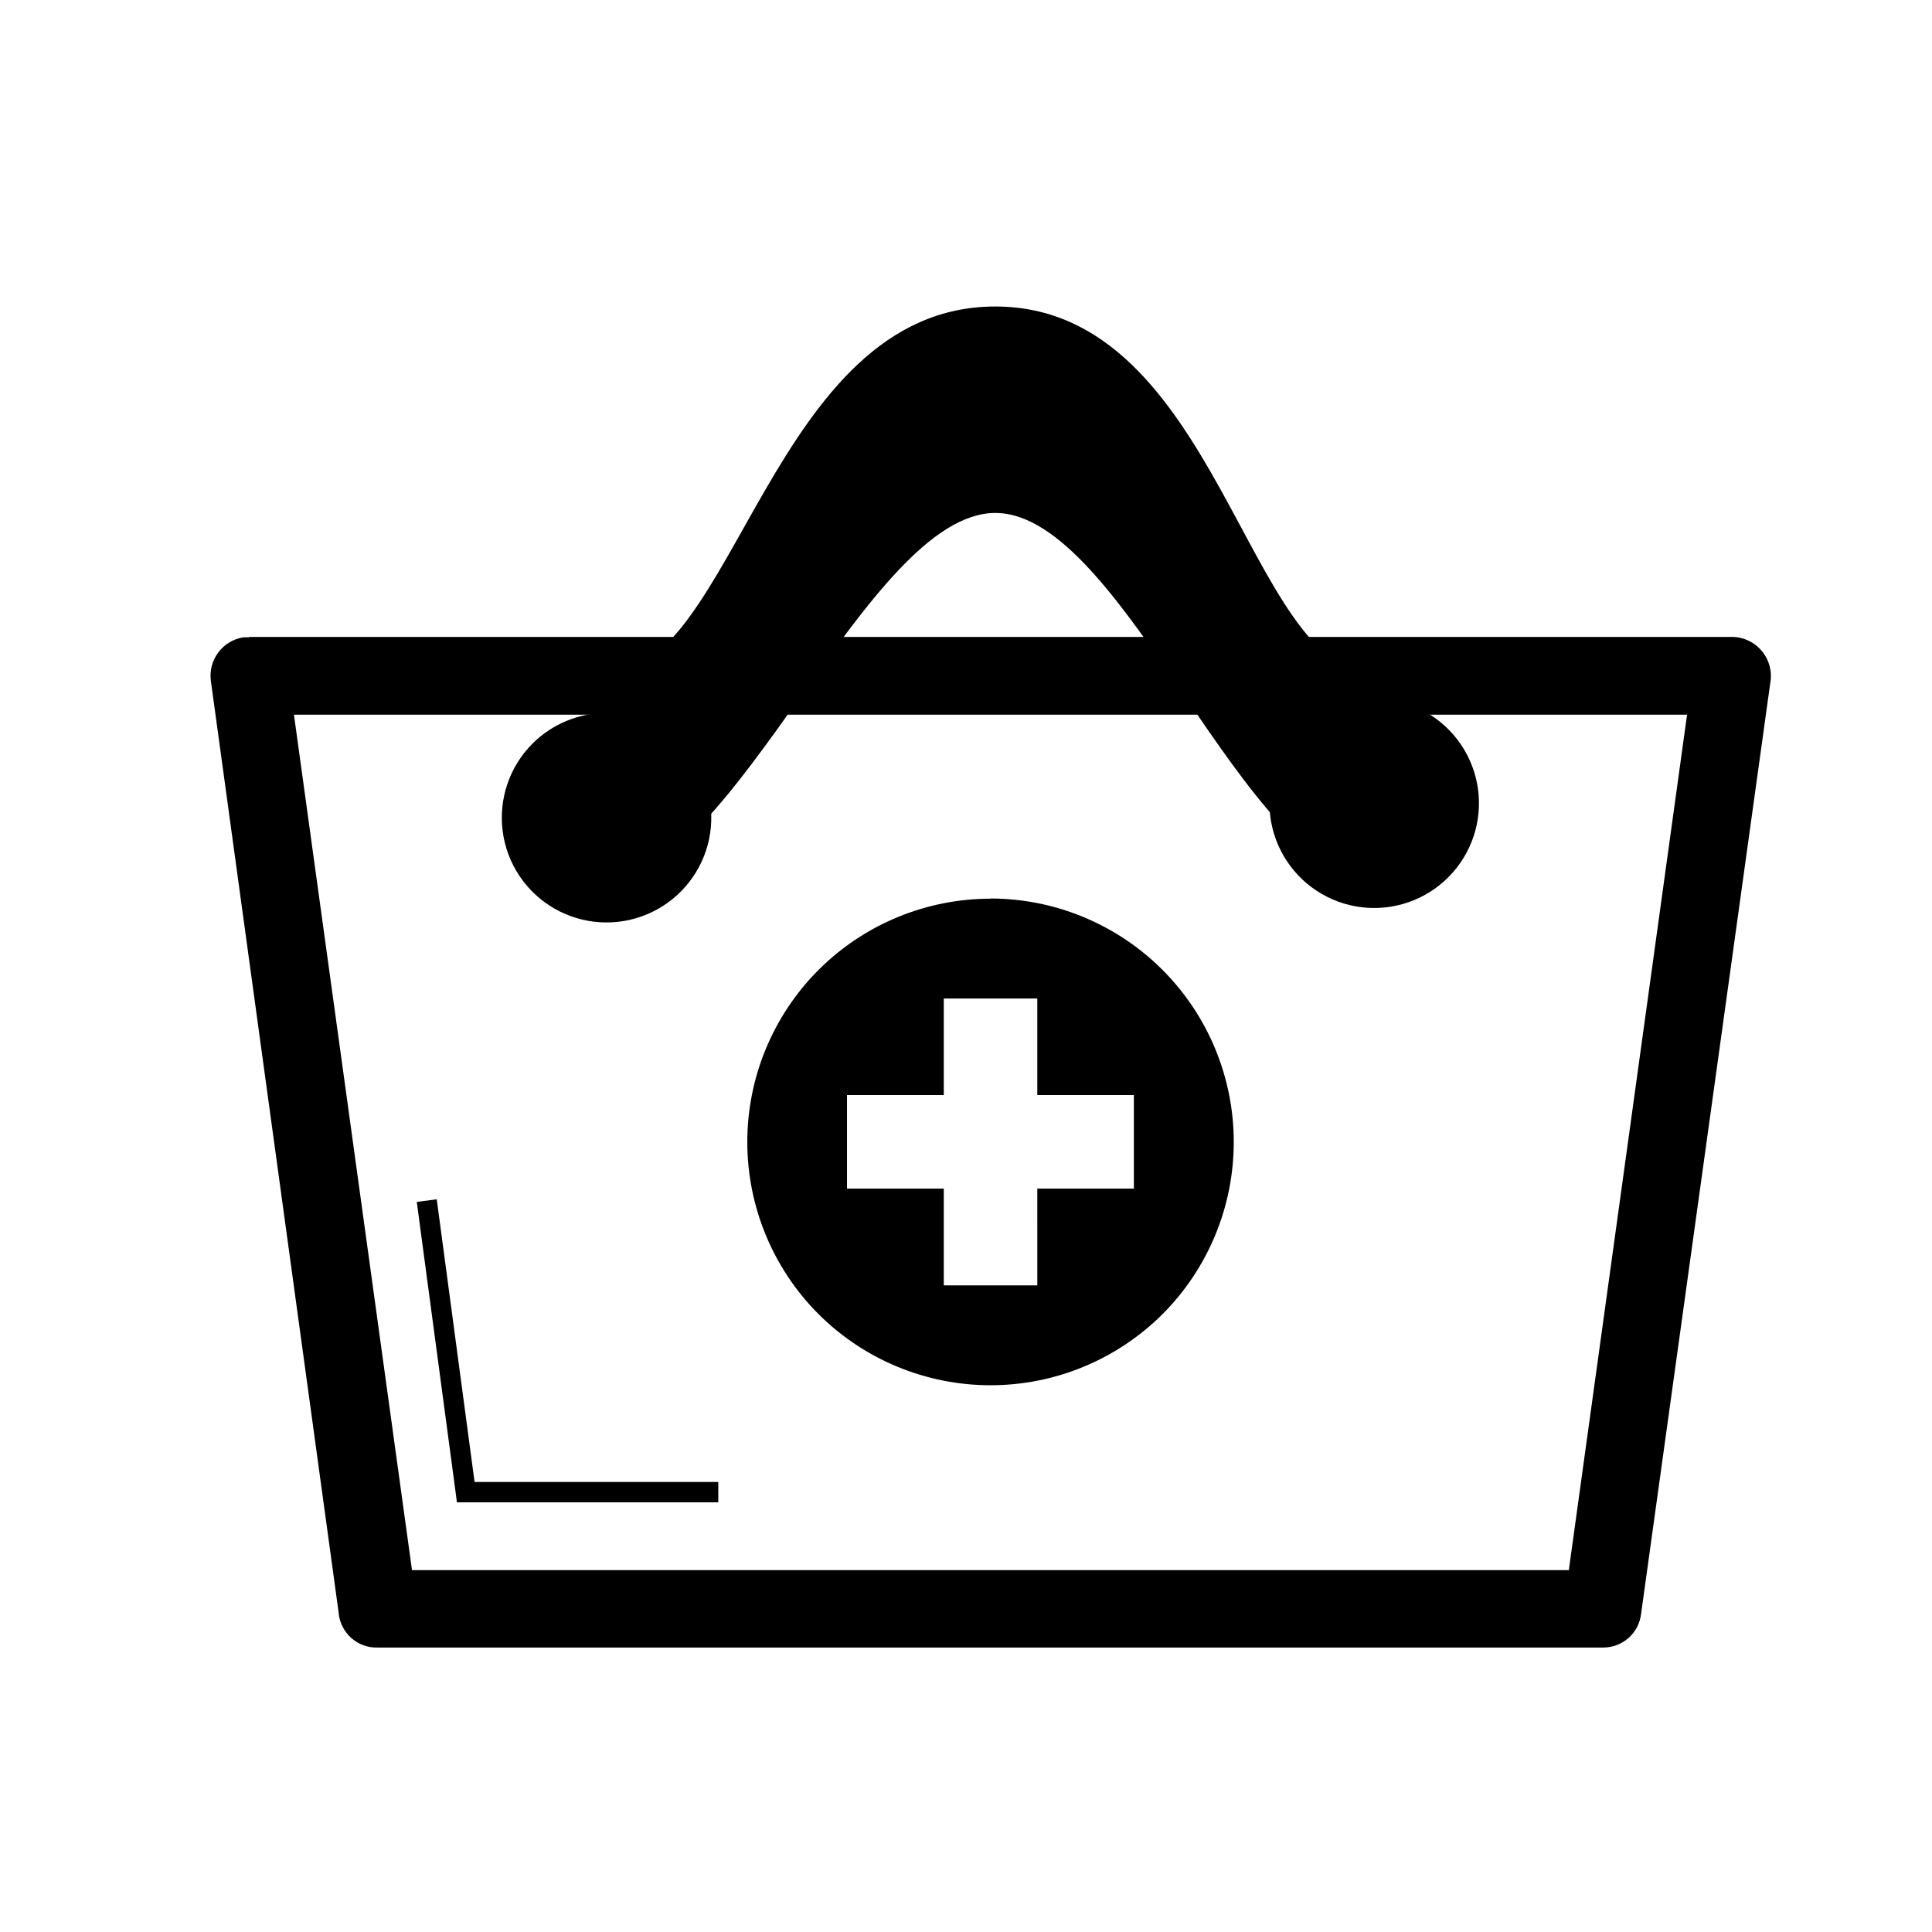
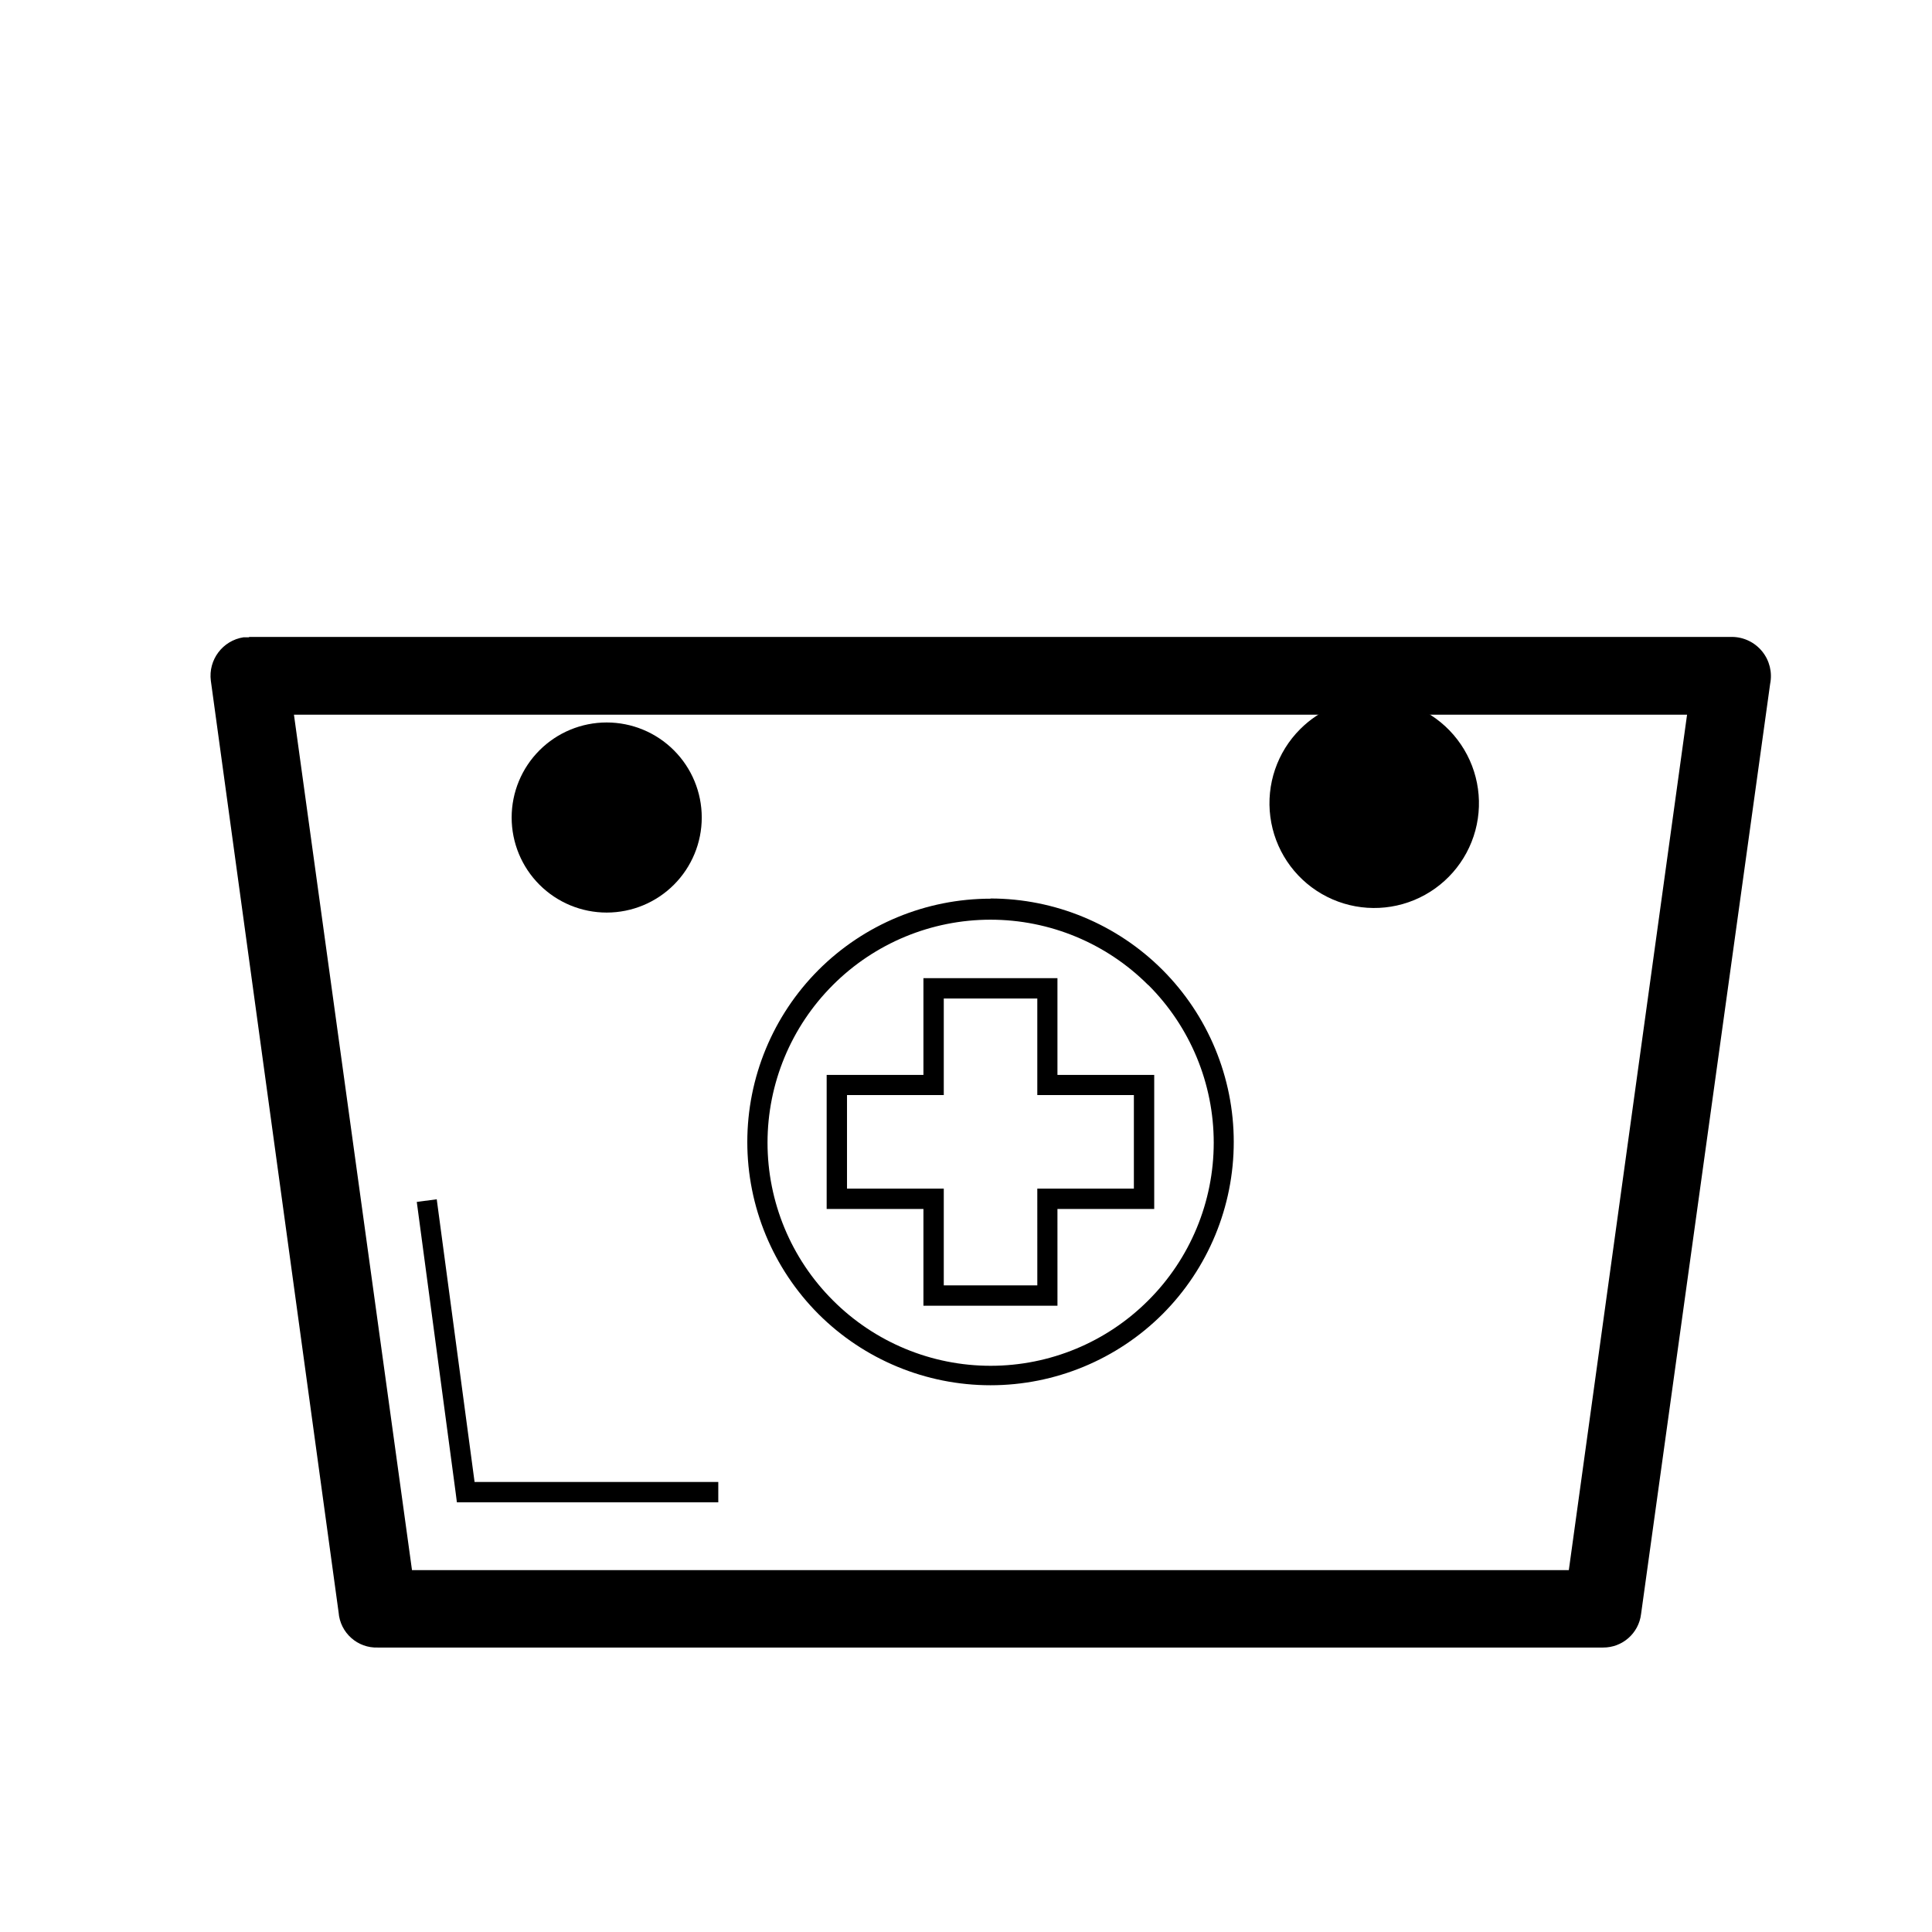
<svg xmlns="http://www.w3.org/2000/svg" fill="#000000" width="800px" height="800px" version="1.1" viewBox="144 144 512 512">
  <g fill-rule="evenodd">
    <path d="m210.06 312.79h392.97c3.098 0.027 6.019 1.438 7.969 3.848 1.949 2.406 2.723 5.559 2.106 8.598l-34.207 246.51c-0.617 5.09-4.953 8.906-10.078 8.867h-324.61c-5.434 0.234-10.074-3.894-10.477-9.32l-33.855-246.87c-0.723-5.559 3.121-10.68 8.664-11.535h1.41zm381.03 20.605h-369.19l31.285 226.71h306.57z" />
-     <path d="m304.73 322.46c34.059 0 43.781-97.234 103.03-97.234s66.652 97.234 100.46 97.234l0.004 54.715c-34.008 0-66.453-97.234-100.46-97.234-34.008 0-69.172 97.234-103.03 97.234z" />
    <path d="m259.74 461.82 10.027 74.914h64.586v5.394h-69.273l-0.301-2.371-10.328-77.234z" />
    <path d="m304.78 385.84c6.684 0 13.09-2.652 17.812-7.375 4.727-4.727 7.379-11.133 7.379-17.812 0-6.684-2.652-13.09-7.379-17.812-4.723-4.727-11.129-7.379-17.812-7.379-6.68 0-13.086 2.652-17.812 7.379-4.723 4.723-7.375 11.129-7.375 17.812 0 6.68 2.652 13.086 7.375 17.812 4.727 4.723 11.133 7.375 17.812 7.375z" />
-     <path d="m304.73 332.94c8.629-0.004 16.77 4.004 22.027 10.848 5.254 6.844 7.031 15.738 4.805 24.074-2.227 8.336-8.203 15.164-16.172 18.473-7.965 3.312-17.02 2.727-24.5-1.578-7.477-4.305-12.527-11.844-13.664-20.395-1.137-8.555 1.766-17.148 7.856-23.262 5.207-5.219 12.277-8.156 19.648-8.16zm15.871 11.941c-4.93-4.902-11.855-7.231-18.742-6.305-6.891 0.922-12.957 4.996-16.422 11.023-3.461 6.023-3.926 13.316-1.258 19.734 2.668 6.418 8.168 11.23 14.883 13.023s13.883 0.363 19.395-3.871c5.512-4.231 8.742-10.785 8.746-17.738-0.004-5.953-2.379-11.664-6.602-15.867z" />
    <path d="m508.22 382.01c6.68 0 13.086-2.652 17.809-7.379 4.727-4.723 7.379-11.129 7.379-17.812 0-6.68-2.652-13.086-7.379-17.812-4.723-4.723-11.129-7.375-17.809-7.375-6.684 0-13.09 2.652-17.812 7.375-4.727 4.727-7.379 11.133-7.379 17.812 0 6.684 2.652 13.09 7.379 17.812 4.723 4.727 11.129 7.379 17.812 7.379z" />
-     <path d="m508.22 329.11c8.629 0.012 16.762 4.035 22.004 10.891 5.246 6.852 7.004 15.754 4.762 24.086-2.246 8.332-8.238 15.148-16.215 18.441-7.977 3.293-17.031 2.691-24.5-1.633-7.469-4.324-12.5-11.875-13.617-20.434-1.117-8.555 1.809-17.145 7.914-23.242 5.211-5.211 12.281-8.133 19.652-8.109zm15.871 11.941h-0.004c-4.926-4.938-11.863-7.301-18.777-6.394-6.914 0.902-13.012 4.973-16.504 11.008-3.488 6.039-3.969 13.355-1.301 19.797 2.664 6.441 8.18 11.277 14.914 13.082 6.734 1.801 13.926 0.371 19.453-3.879 5.531-4.246 8.77-10.824 8.766-17.797 0-5.934-2.356-11.621-6.551-15.816z" />
-     <path d="m406.5 384.88c16.391 0.027 32.098 6.562 43.672 18.168 11.574 11.602 18.062 27.328 18.047 43.719-0.02 16.387-6.543 32.102-18.141 43.68-11.602 11.578-27.32 18.078-43.711 18.07-16.391-0.008-32.105-6.527-43.691-18.117-11.586-11.594-18.094-27.312-18.094-43.699 0-16.414 6.527-32.152 18.145-43.75 11.613-11.594 27.363-18.094 43.773-18.07zm-40.707 46.754v30.23h25.594v25.645h30.23v-25.746h25.645v-30.23h-25.695v-25.543h-30.23v25.645z" />
+     <path d="m508.22 329.11c8.629 0.012 16.762 4.035 22.004 10.891 5.246 6.852 7.004 15.754 4.762 24.086-2.246 8.332-8.238 15.148-16.215 18.441-7.977 3.293-17.031 2.691-24.5-1.633-7.469-4.324-12.5-11.875-13.617-20.434-1.117-8.555 1.809-17.145 7.914-23.242 5.211-5.211 12.281-8.133 19.652-8.109zm15.871 11.941c-4.926-4.938-11.863-7.301-18.777-6.394-6.914 0.902-13.012 4.973-16.504 11.008-3.488 6.039-3.969 13.355-1.301 19.797 2.664 6.441 8.18 11.277 14.914 13.082 6.734 1.801 13.926 0.371 19.453-3.879 5.531-4.246 8.77-10.824 8.766-17.797 0-5.934-2.356-11.621-6.551-15.816z" />
    <path d="m406.5 382.11c17.102 0.02 33.496 6.828 45.582 18.926 12.082 12.102 18.875 28.5 18.875 45.602 0.004 17.102-6.781 33.504-18.859 45.605-12.102 12.078-28.5 18.863-45.598 18.863-17.094 0-33.492-6.785-45.594-18.863-12.078-12.102-18.863-28.5-18.863-45.594 0-17.098 6.785-33.496 18.863-45.598 12.109-12.102 28.527-18.895 45.645-18.891zm41.766 22.922c-11.074-11.082-26.098-17.305-41.766-17.305-15.664 0-30.691 6.223-41.766 17.305-11.098 11.078-17.332 26.113-17.332 41.793s6.234 30.715 17.332 41.789c11.078 11.098 26.113 17.336 41.793 17.336 15.68 0 30.715-6.238 41.789-17.336 11.098-11.074 17.336-26.109 17.336-41.789s-6.238-30.715-17.336-41.793zm-82.473 23.832h-2.719v35.52h25.645v25.645h35.52l-0.004-25.645h25.645v-35.52h-25.645v-25.645h-35.516v25.645zm25.594 5.34h-22.922v24.789h25.645v25.641h24.789l-0.004-25.641h25.594v-24.789h-25.594v-25.594h-24.785v25.594z" />
  </g>
</svg>